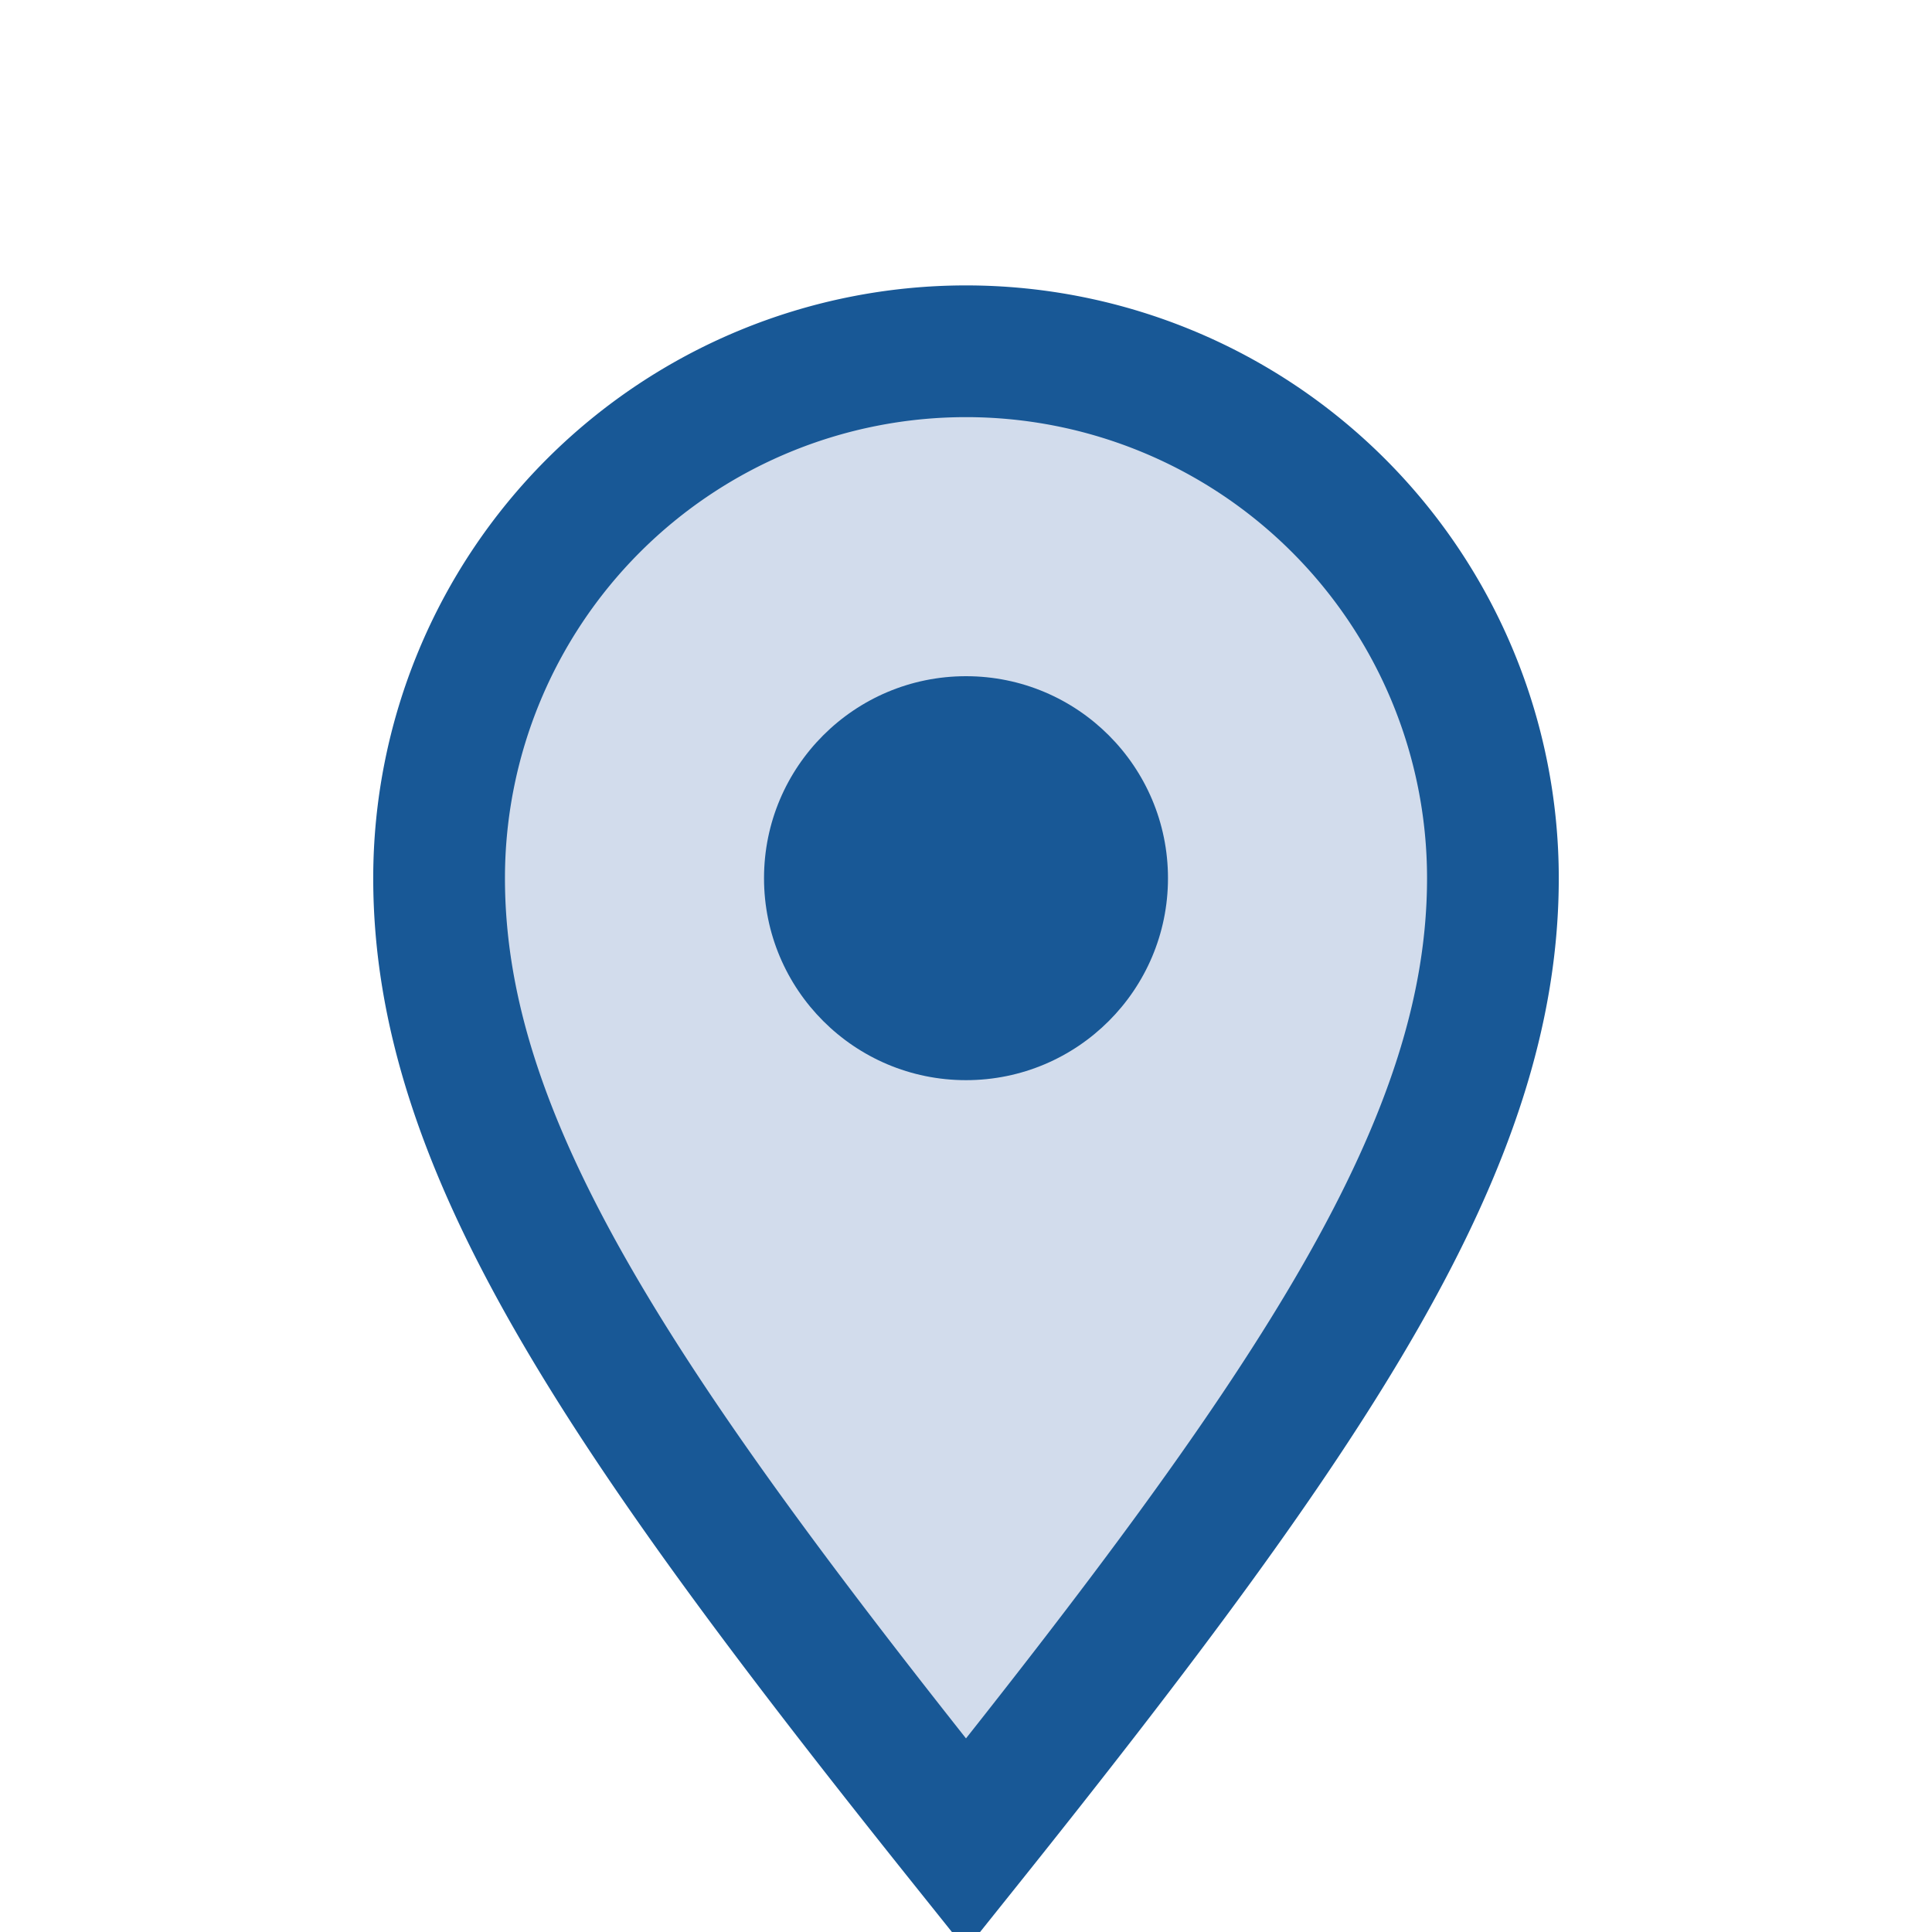
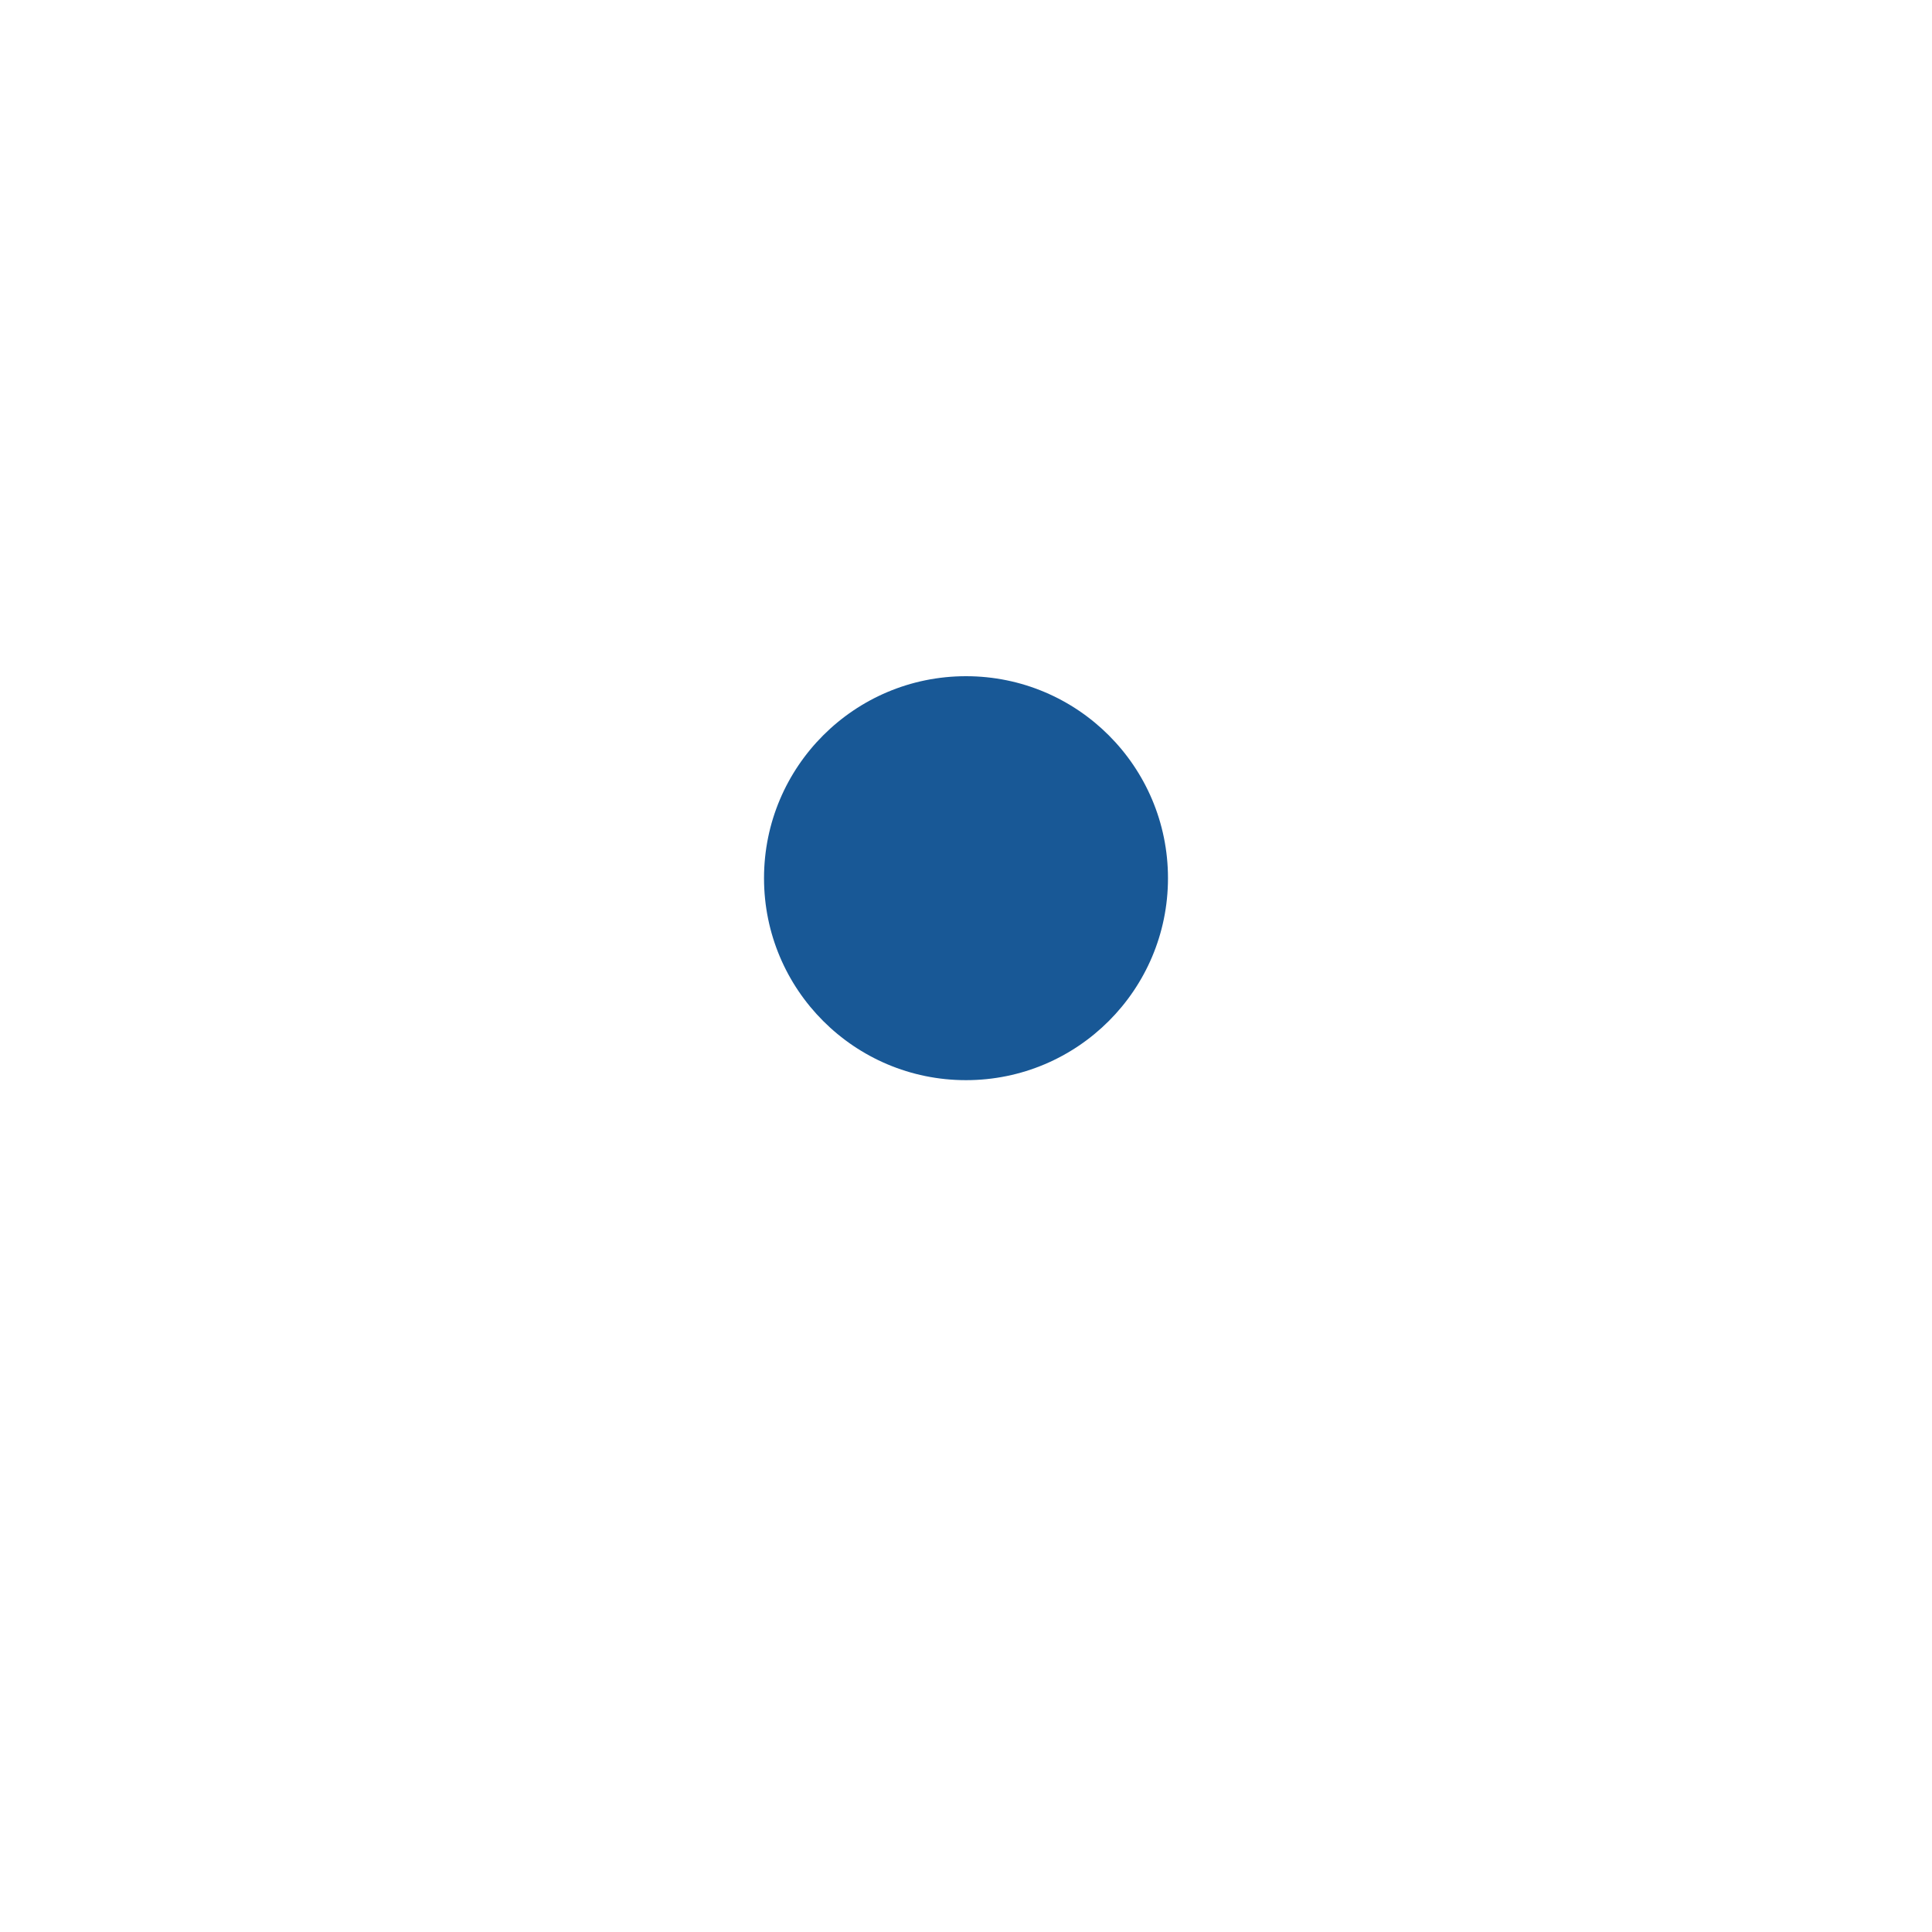
<svg xmlns="http://www.w3.org/2000/svg" width="22" height="22" viewBox="0 0 22 22">
-   <path d="M11 21C7 16 5 13 5 10a6 6 0 1112 0c0 3-2 6-6 11z" fill="#D2DCEC" stroke="#185896" stroke-width="1.5" />
  <circle cx="11" cy="10" r="2.3" fill="#185896" />
</svg>